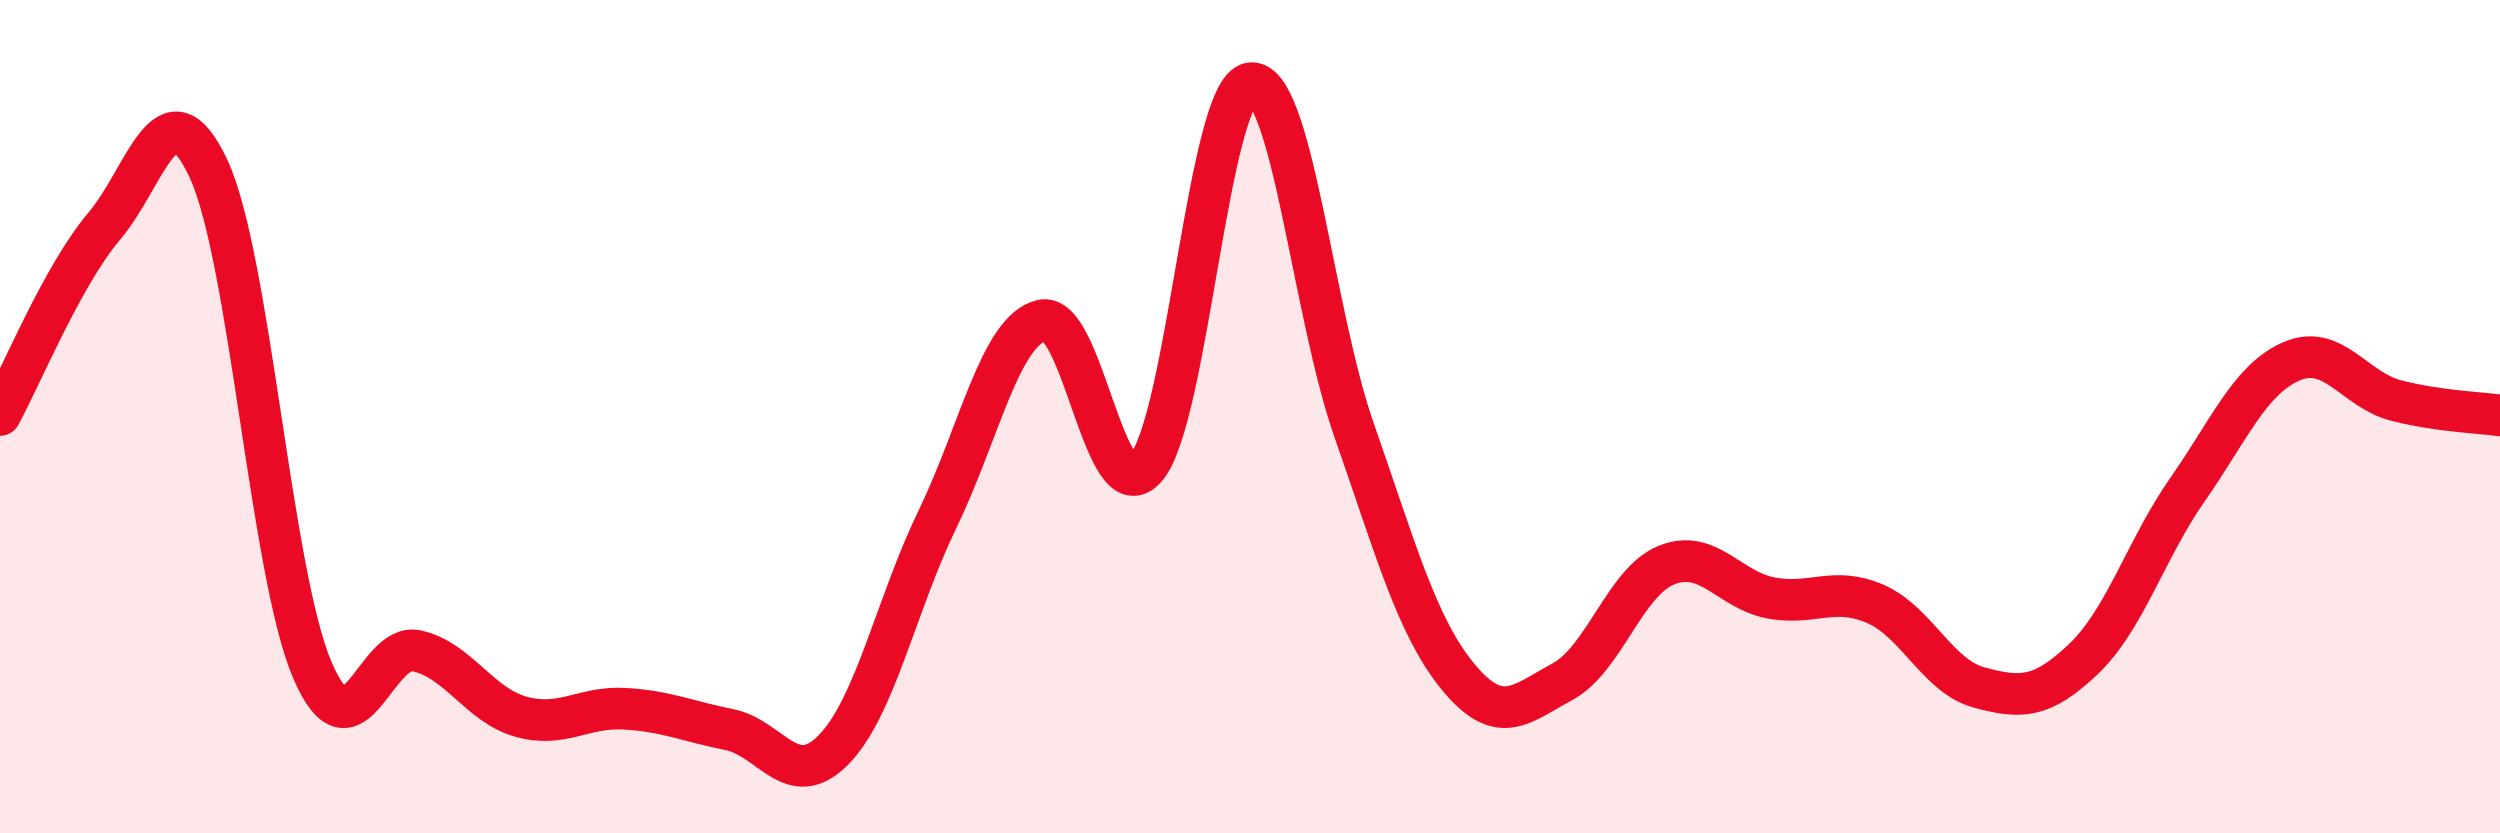
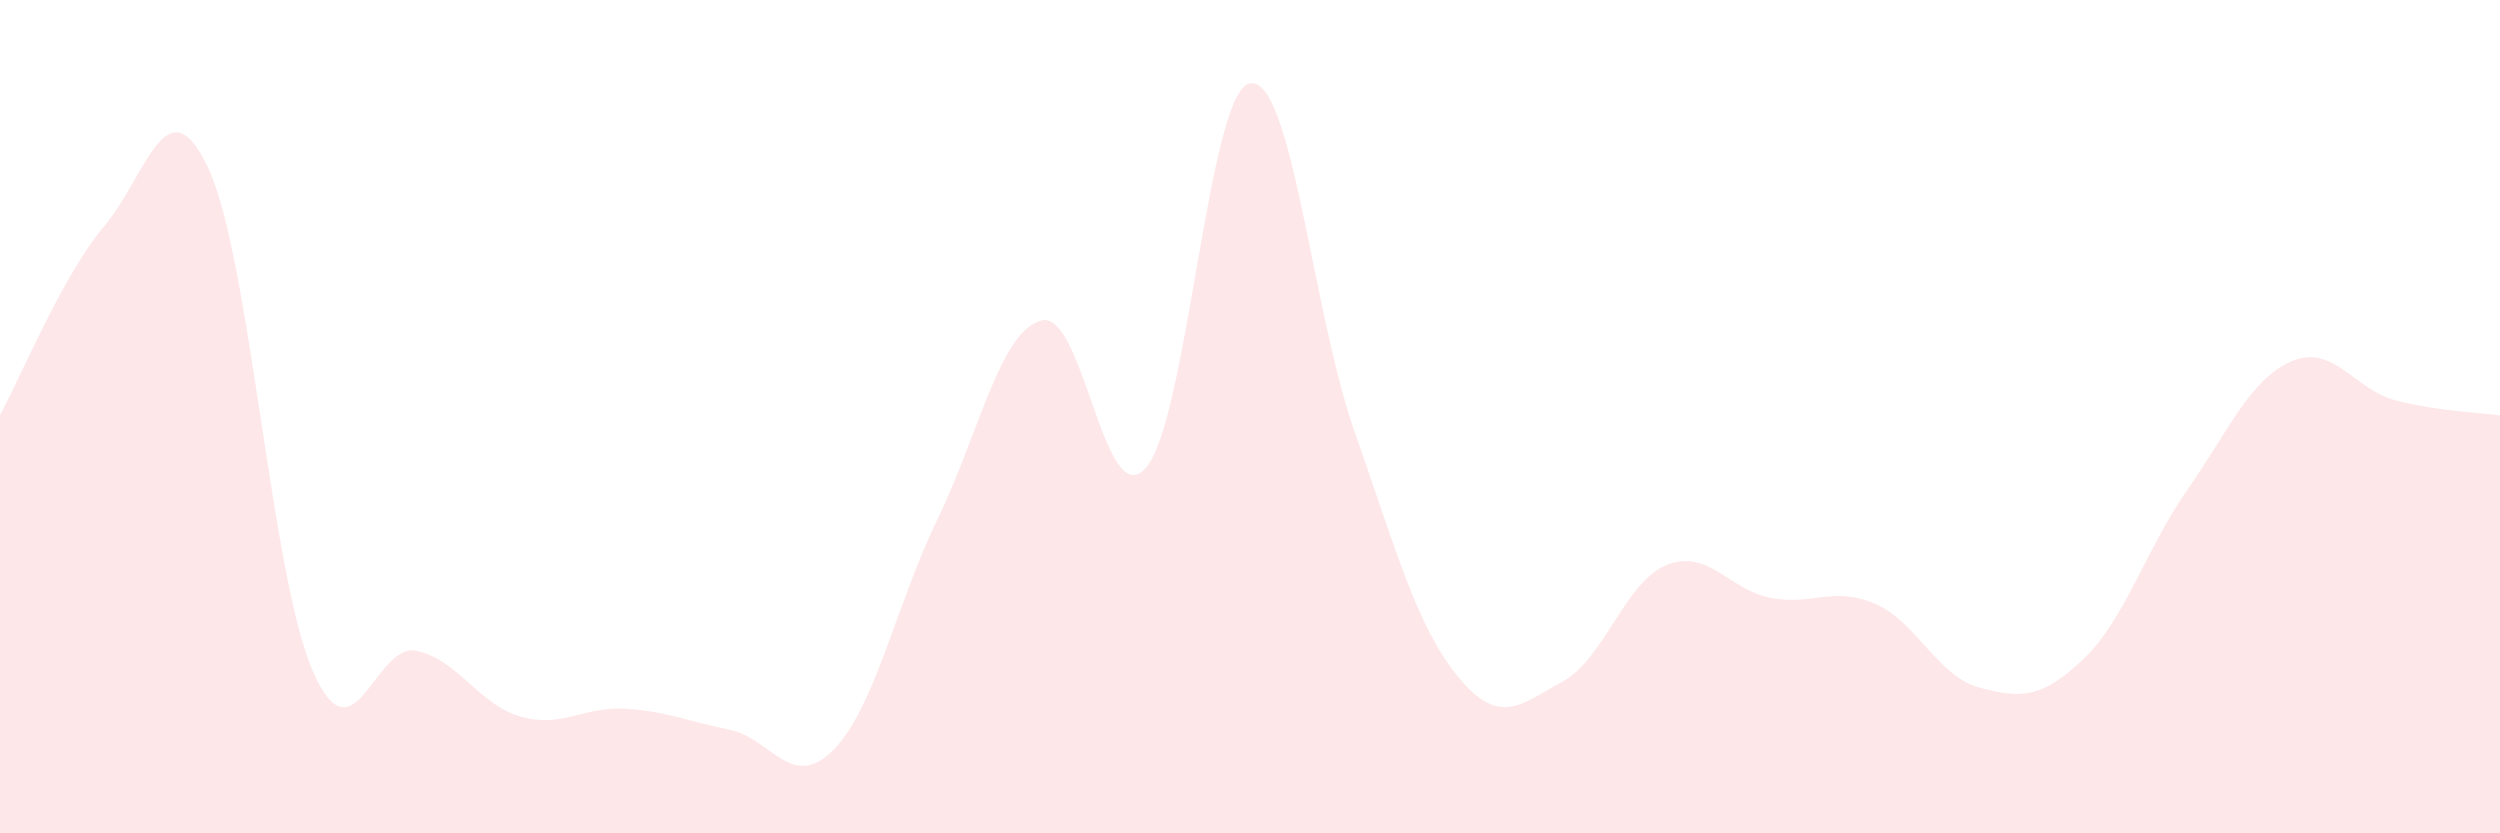
<svg xmlns="http://www.w3.org/2000/svg" width="60" height="20" viewBox="0 0 60 20">
  <path d="M 0,9.96 C 0.5,9.05 1.5,6.61 2.5,5.43 C 3.5,4.25 4,1.91 5,4.04 C 6,6.17 6.5,13.77 7.5,16.09 C 8.5,18.41 9,15.4 10,15.62 C 11,15.84 11.5,16.92 12.5,17.2 C 13.5,17.48 14,16.95 15,17.01 C 16,17.07 16.5,17.31 17.5,17.51 C 18.5,17.71 19,19.01 20,18 C 21,16.99 21.5,14.52 22.5,12.46 C 23.5,10.4 24,7.94 25,7.69 C 26,7.44 26.5,12.37 27.5,11.23 C 28.5,10.09 29,2.18 30,2 C 31,1.82 31.5,7.48 32.5,10.33 C 33.5,13.18 34,15.04 35,16.25 C 36,17.46 36.5,16.9 37.5,16.36 C 38.5,15.82 39,13.96 40,13.56 C 41,13.16 41.5,14.16 42.5,14.35 C 43.5,14.54 44,14.06 45,14.49 C 46,14.92 46.5,16.23 47.5,16.5 C 48.5,16.77 49,16.77 50,15.82 C 51,14.87 51.5,13.18 52.5,11.75 C 53.5,10.32 54,9.1 55,8.67 C 56,8.24 56.5,9.35 57.5,9.61 C 58.5,9.87 59.5,9.9 60,9.97L60 20L0 20Z" fill="#EB0A25" opacity="0.1" stroke-linecap="round" stroke-linejoin="round" />
-   <path d="M 0,9.96 C 0.5,9.05 1.5,6.61 2.5,5.43 C 3.5,4.25 4,1.91 5,4.04 C 6,6.17 6.5,13.77 7.5,16.09 C 8.5,18.41 9,15.4 10,15.62 C 11,15.84 11.5,16.92 12.5,17.2 C 13.5,17.48 14,16.95 15,17.01 C 16,17.07 16.5,17.31 17.5,17.51 C 18.5,17.71 19,19.01 20,18 C 21,16.99 21.5,14.52 22.5,12.46 C 23.5,10.4 24,7.94 25,7.69 C 26,7.44 26.5,12.37 27.5,11.23 C 28.5,10.09 29,2.18 30,2 C 31,1.82 31.5,7.48 32.5,10.33 C 33.5,13.18 34,15.04 35,16.25 C 36,17.46 36.5,16.9 37.5,16.36 C 38.5,15.82 39,13.96 40,13.56 C 41,13.16 41.5,14.16 42.5,14.35 C 43.5,14.54 44,14.06 45,14.49 C 46,14.92 46.5,16.23 47.5,16.5 C 48.5,16.77 49,16.77 50,15.82 C 51,14.87 51.5,13.18 52.5,11.75 C 53.5,10.32 54,9.1 55,8.67 C 56,8.24 56.5,9.35 57.5,9.61 C 58.5,9.87 59.5,9.9 60,9.97" stroke="#EB0A25" stroke-width="1" fill="none" stroke-linecap="round" stroke-linejoin="round" />
</svg>